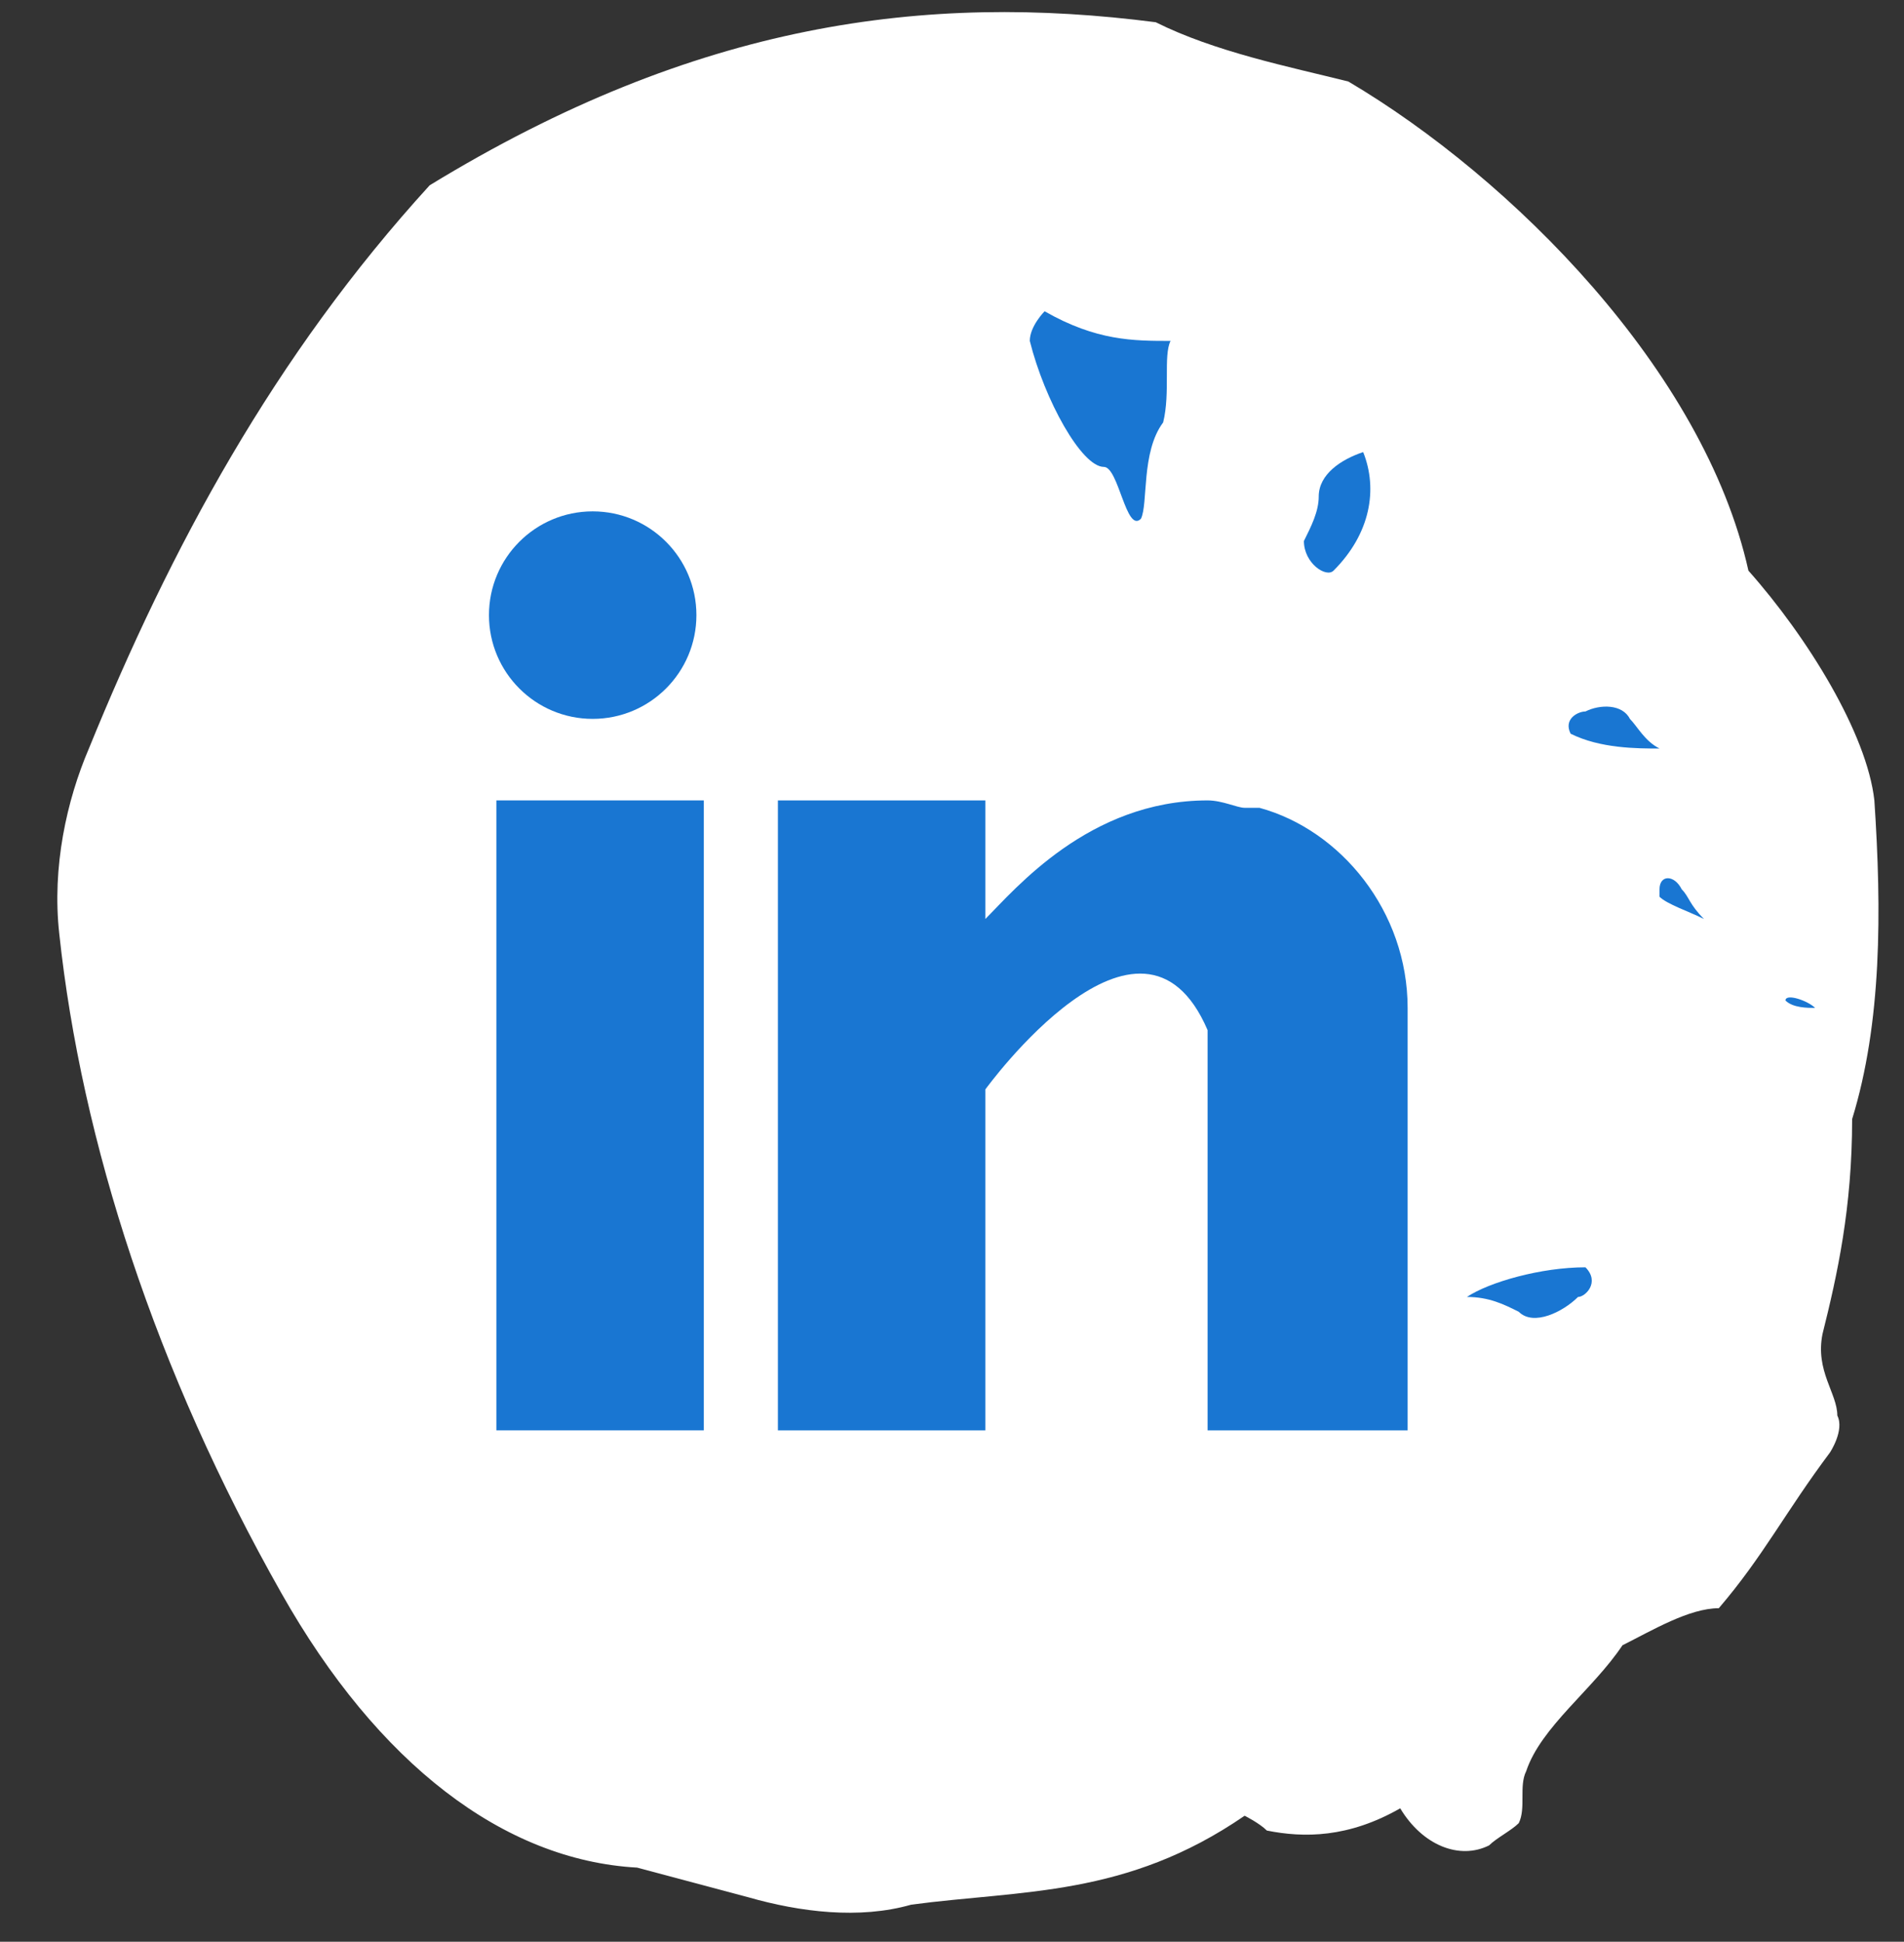
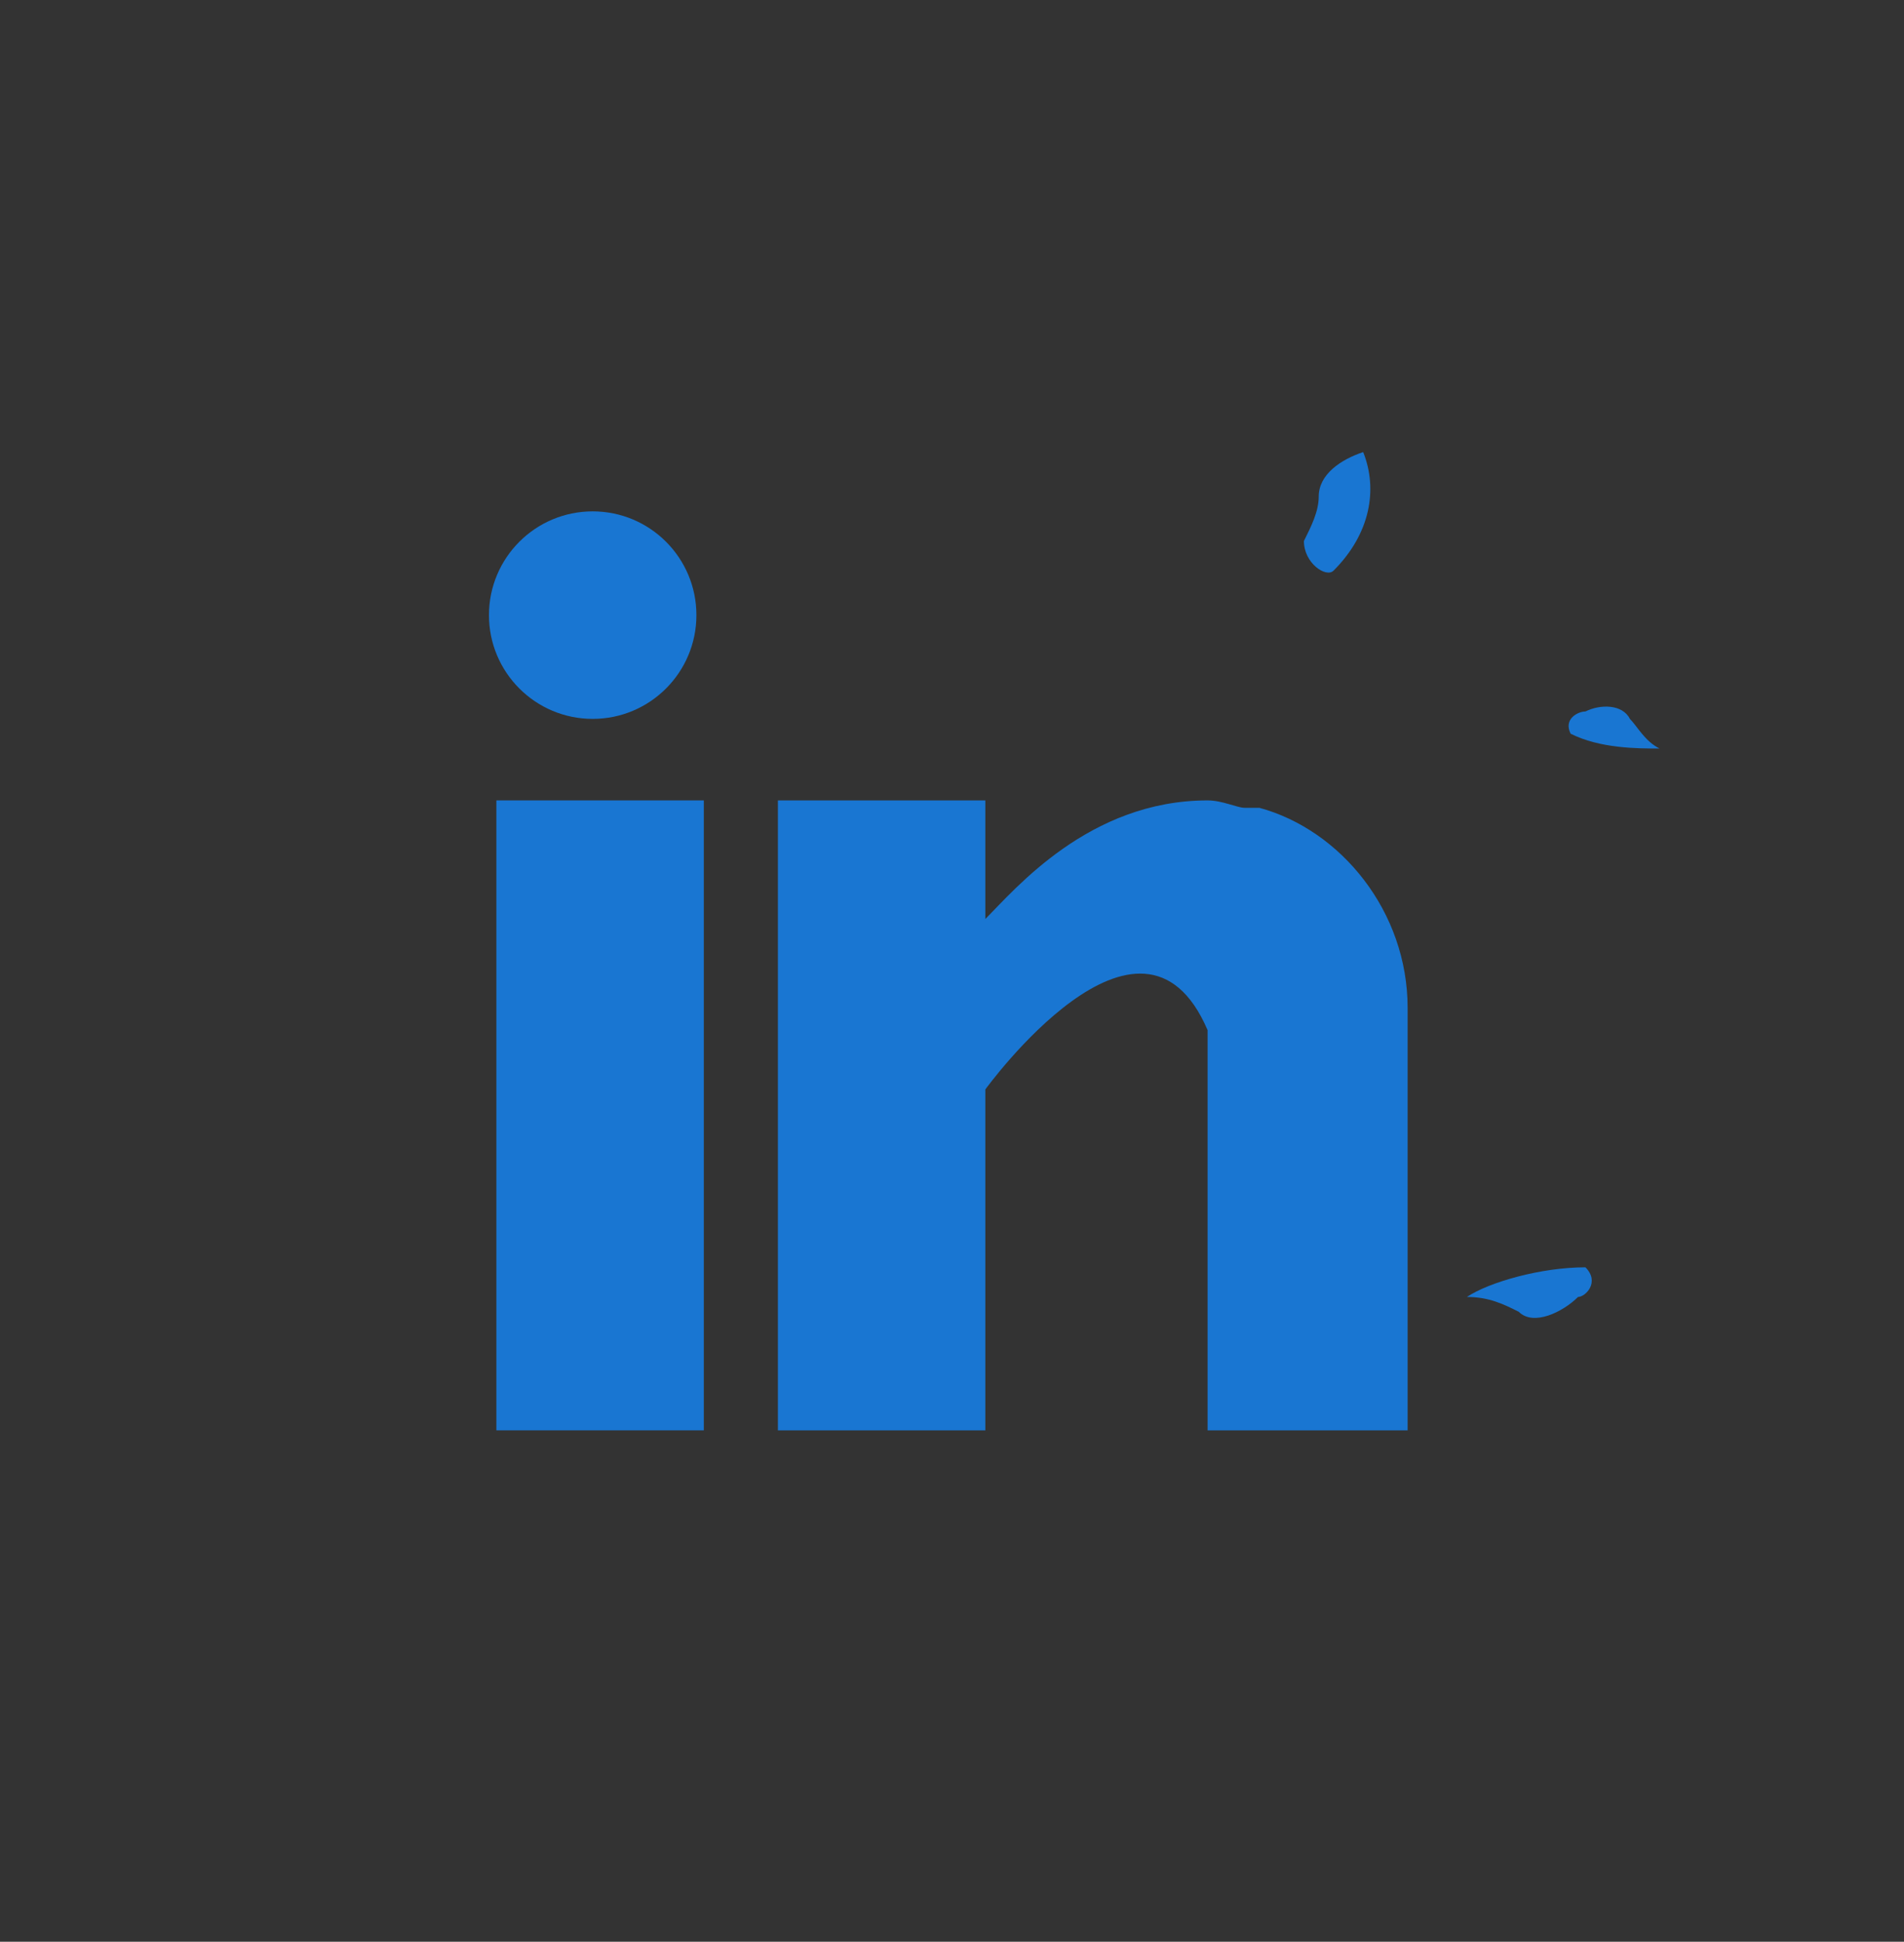
<svg xmlns="http://www.w3.org/2000/svg" version="1.1" x="0px" y="0px" viewBox="0 0 25.7 26.2" style="enable-background:new 0 0 25.7 26.2;" xml:space="preserve">
  <rect x="0" y="0" width="25.7" height="26.2" fill="#333333" stroke="none" />
  <style type="text/css">
	.st0{fill:#FFFFFF;}
	.st1{fill:#1976D2;}
	.st2{display:none;}
	.st3{display:inline;fill:#363E49;}
</style>
  <g id="Layer_1">
    <title>Footer/Facebook Copy 2</title>
    <desc>Created with Sketch.</desc>
-     <path class="st0" d="M0.8,12.6c0.3,2.8,1.3,5.9,3,8.9c1.3,2.3,3,3.6,4.8,3.7l1.5,0.4c0.7,0.2,1.5,0.3,2.2,0.1   c1.5-0.2,2.9-0.1,4.5-1.2c0,0,0.2,0.1,0.3,0.2c0.5,0.1,1.1,0.1,1.8-0.3c0.3,0.5,0.8,0.7,1.2,0.5c0.1-0.1,0.3-0.2,0.4-0.3   c0.1-0.2,0-0.5,0.1-0.7c0.2-0.6,0.9-1.1,1.3-1.7c0.4-0.2,0.9-0.5,1.3-0.5c0.6-0.7,0.9-1.3,1.5-2.1c0,0,0.2-0.3,0.1-0.5   c0-0.3-0.3-0.6-0.2-1.1c0.2-0.8,0.4-1.7,0.4-2.9c0.4-1.3,0.4-2.8,0.3-4.3c-0.1-0.9-0.9-2.2-1.7-3.1C23,5,20.4,2.4,18.2,1.1   c-0.8-0.2-1.8-0.4-2.6-0.8c-3.1-0.4-6.2,0-9.8,2.2c-2.1,2.3-3.5,4.9-4.6,7.6C0.9,10.8,0.7,11.7,0.8,12.6L0.8,12.6z" />
-     <path class="st1" d="M24.1,13.5c0-0.1,0.3,0,0.4,0.1C24.4,13.6,24.2,13.6,24.1,13.5L24.1,13.5z" />
-     <path class="st1" d="M15.7,5.7c-0.3,0.4-0.2,1.1-0.3,1.3c-0.2,0.2-0.3-0.7-0.5-0.7c-0.3,0-0.8-0.9-1-1.7c0-0.2,0.2-0.4,0.2-0.4   c0.7,0.4,1.2,0.4,1.7,0.4C15.7,4.8,15.8,5.3,15.7,5.7L15.7,5.7z" />
-     <path class="st1" d="M23,12.4c-0.2-0.1-0.5-0.2-0.6-0.3V12c0-0.2,0.2-0.2,0.3,0C22.8,12.1,22.8,12.2,23,12.4L23,12.4z" />
    <path class="st1" d="M17.8,6.7c0-0.3,0.3-0.5,0.6-0.6c0.2,0.5,0.1,1.1-0.4,1.6c-0.1,0.1-0.4-0.1-0.4-0.4   C17.7,7.1,17.8,6.9,17.8,6.7L17.8,6.7z" />
    <path class="st1" d="M21.2,9.9C21.2,9.9,21.1,9.8,21.2,9.9c-0.1-0.2,0.1-0.3,0.2-0.3c0.2-0.1,0.5-0.1,0.6,0.1   c0.1,0.1,0.2,0.3,0.4,0.4C22.1,10.1,21.6,10.1,21.2,9.9L21.2,9.9z" />
    <g class="st2">
      <path class="st3" d="M15.2,6.9h-4.6c-2.1,0-3.8,1.7-3.8,3.8v4.6c0,2.1,1.7,3.9,3.8,3.9h4.6c2.1,0,3.9-1.7,3.9-3.9v-4.6    C19,8.7,17.3,6.9,15.2,6.9z M17.9,15.4c0,1.5-1.2,2.7-2.7,2.7h-4.6c-1.5,0-2.7-1.2-2.7-2.7v-4.6c0-1.5,1.2-2.7,2.7-2.7h4.6    c1.5,0,2.7,1.2,2.7,2.7C17.9,10.8,17.9,15.4,17.9,15.4z" />
      <path class="st3" d="M12.9,10c-1.7,0-3.1,1.4-3.1,3.1s1.4,3.1,3.1,3.1s3.1-1.4,3.1-3.1S14.6,10,12.9,10z M12.9,15    c-1.1,0-1.9-0.9-1.9-1.9c0-1.1,0.9-1.9,1.9-1.9s1.9,0.9,1.9,1.9C14.8,14.2,13.9,15,12.9,15z" />
      <circle class="st3" cx="16.2" cy="9.8" r="0.4" />
    </g>
    <path class="st1" d="M21.4,17.1C21.4,17.1,21.5,17.1,21.4,17.1c0.2,0.2,0,0.4-0.1,0.4c-0.2,0.2-0.6,0.4-0.8,0.2   c-0.2-0.1-0.4-0.2-0.7-0.2C20.1,17.3,20.8,17.1,21.4,17.1L21.4,17.1z" />
  </g>
  <g id="Laag_2">
    <g>
      <g>
        <rect x="6.7" y="10.8" class="st1" width="2.8" height="8.5" />
        <path class="st1" d="M17,10.9C16.9,10.9,16.9,10.9,17,10.9c-0.1,0-0.2,0-0.2,0c-0.1,0-0.3-0.1-0.5-0.1l0,0l0,0     c-1.6,0-2.6,1.2-3,1.6v-1.6h-2.8v8.5h2.8v-4.6c0,0,2.1-2.9,3-0.8c0,1.9,0,5.4,0,5.4H19v-5.7C19,12.3,18.1,11.2,17,10.9z" />
        <circle class="st1" cx="8" cy="8.3" r="1.4" />
      </g>
      <g>
		</g>
      <g>
		</g>
      <g>
		</g>
      <g>
		</g>
      <g>
		</g>
      <g>
		</g>
      <g>
		</g>
      <g>
		</g>
      <g>
		</g>
      <g>
		</g>
      <g>
		</g>
      <g>
		</g>
      <g>
		</g>
      <g>
		</g>
      <g>
		</g>
    </g>
  </g>
</svg>